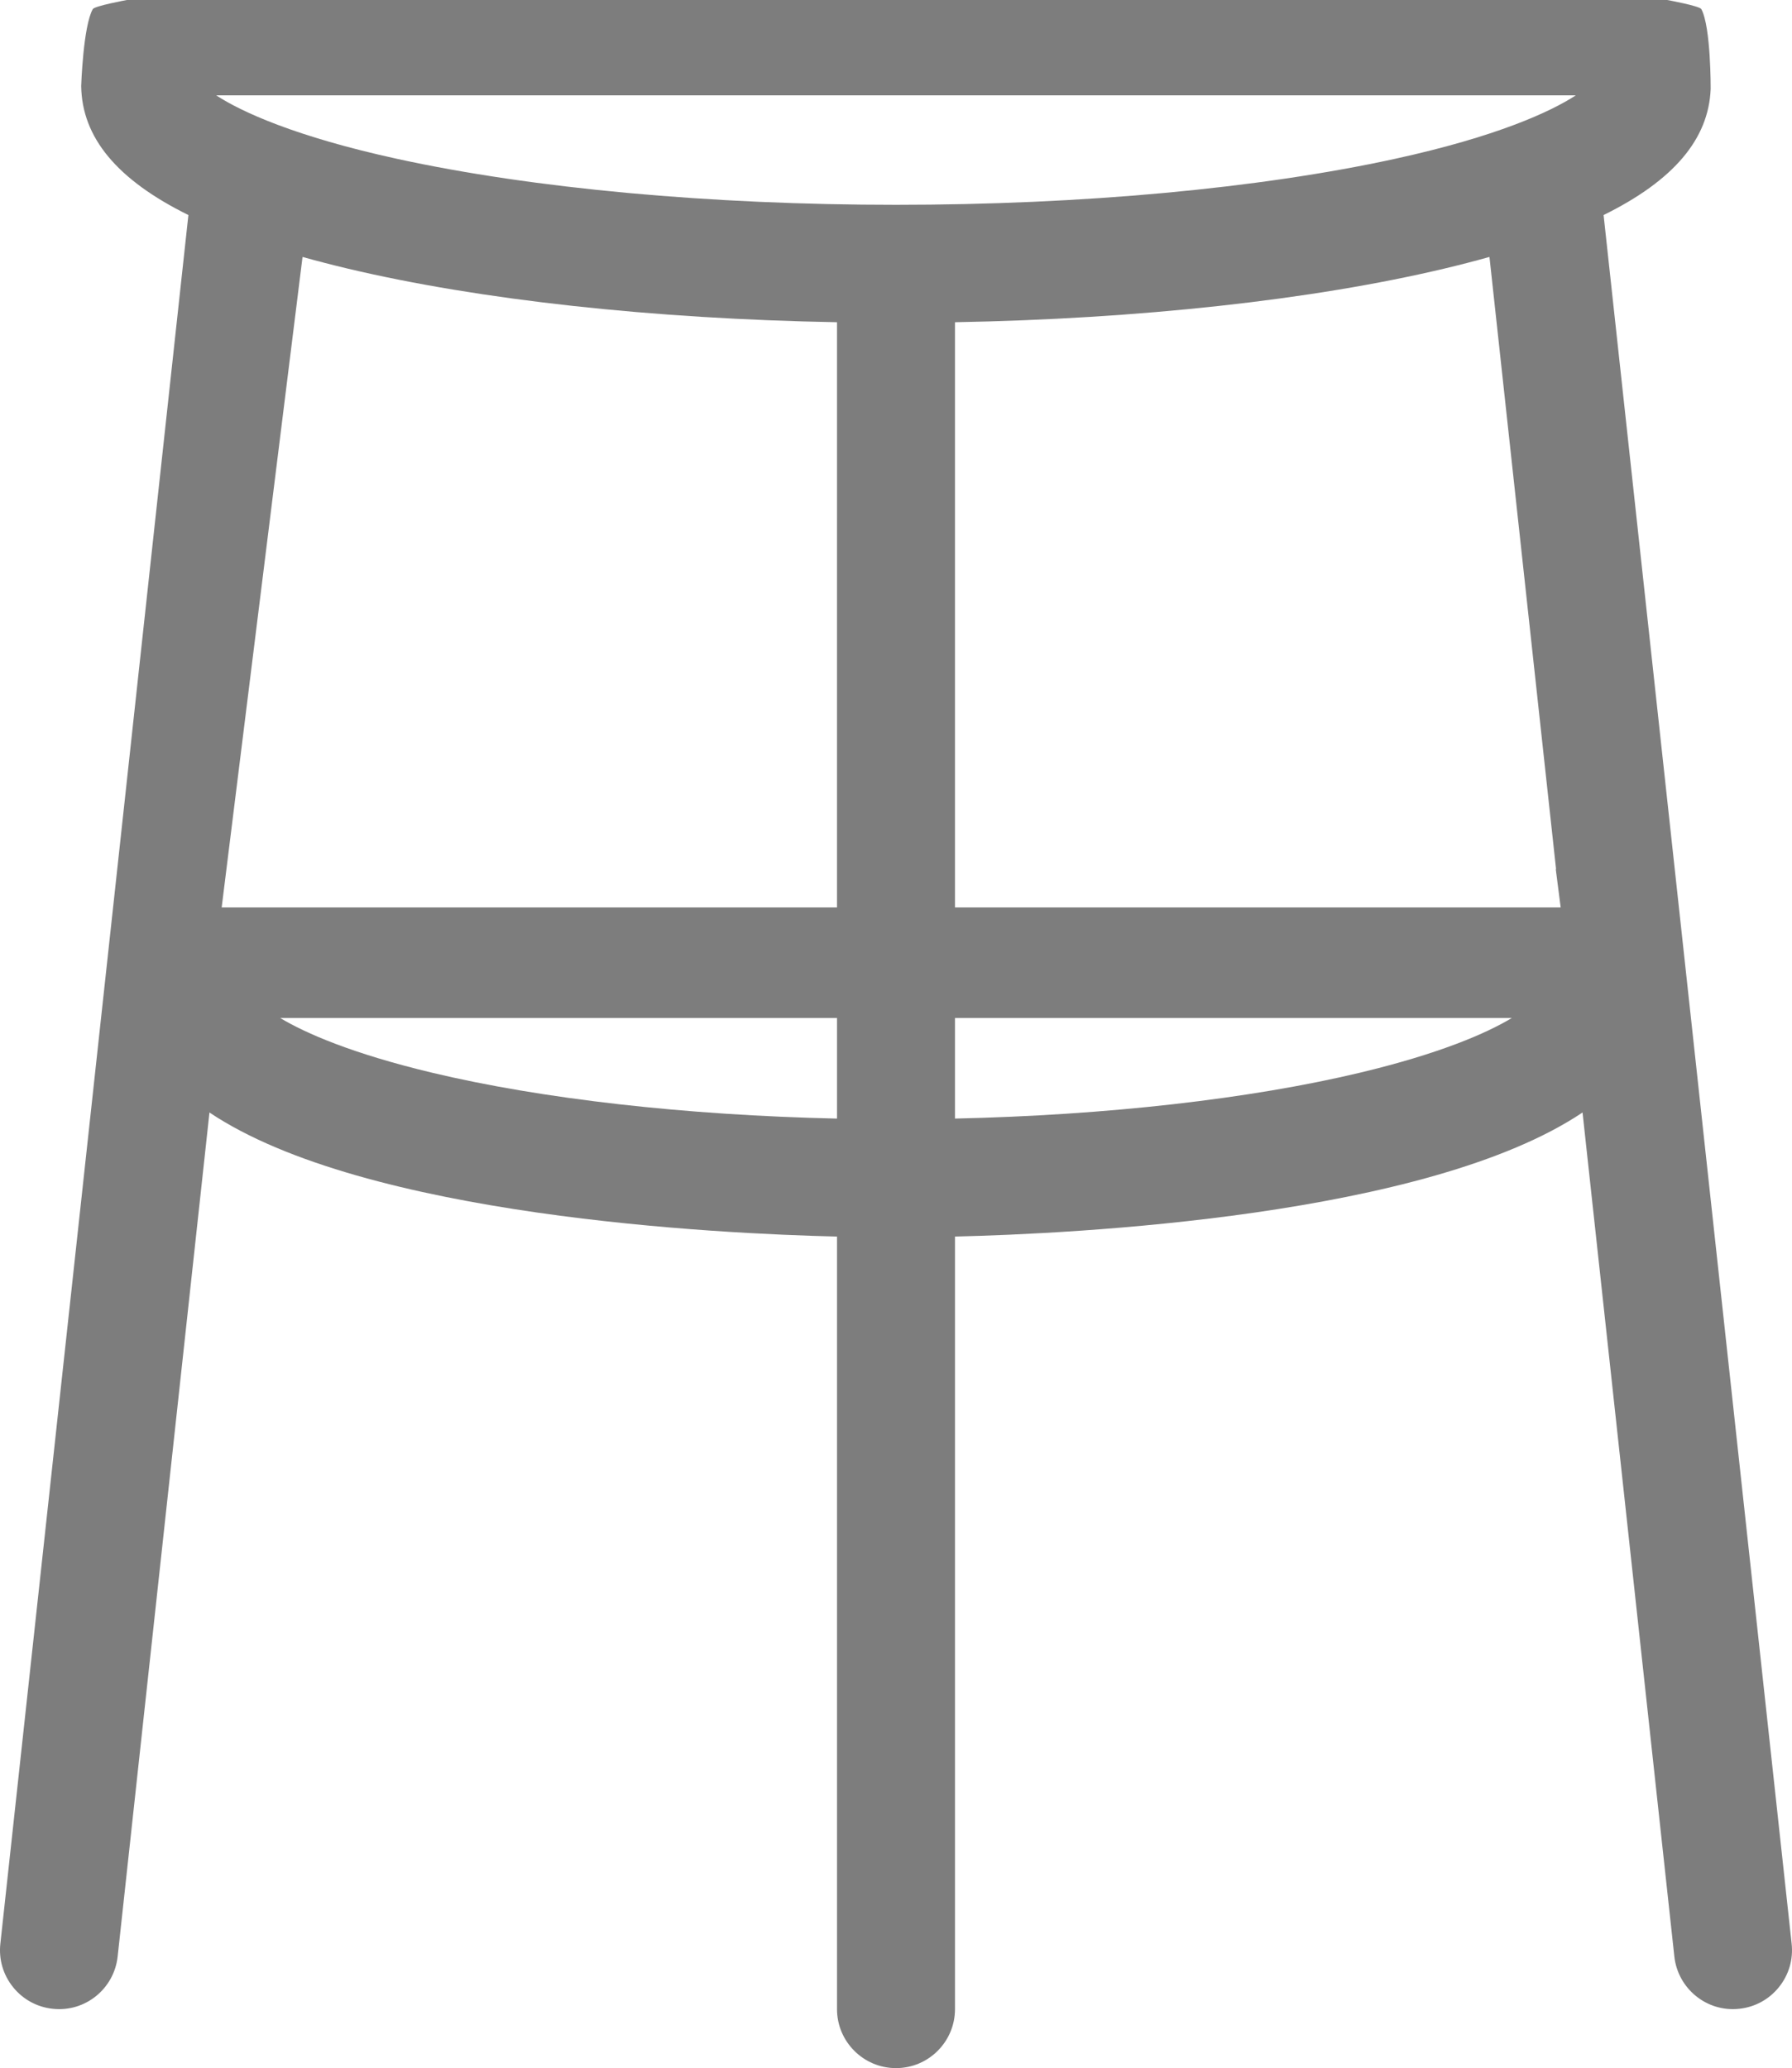
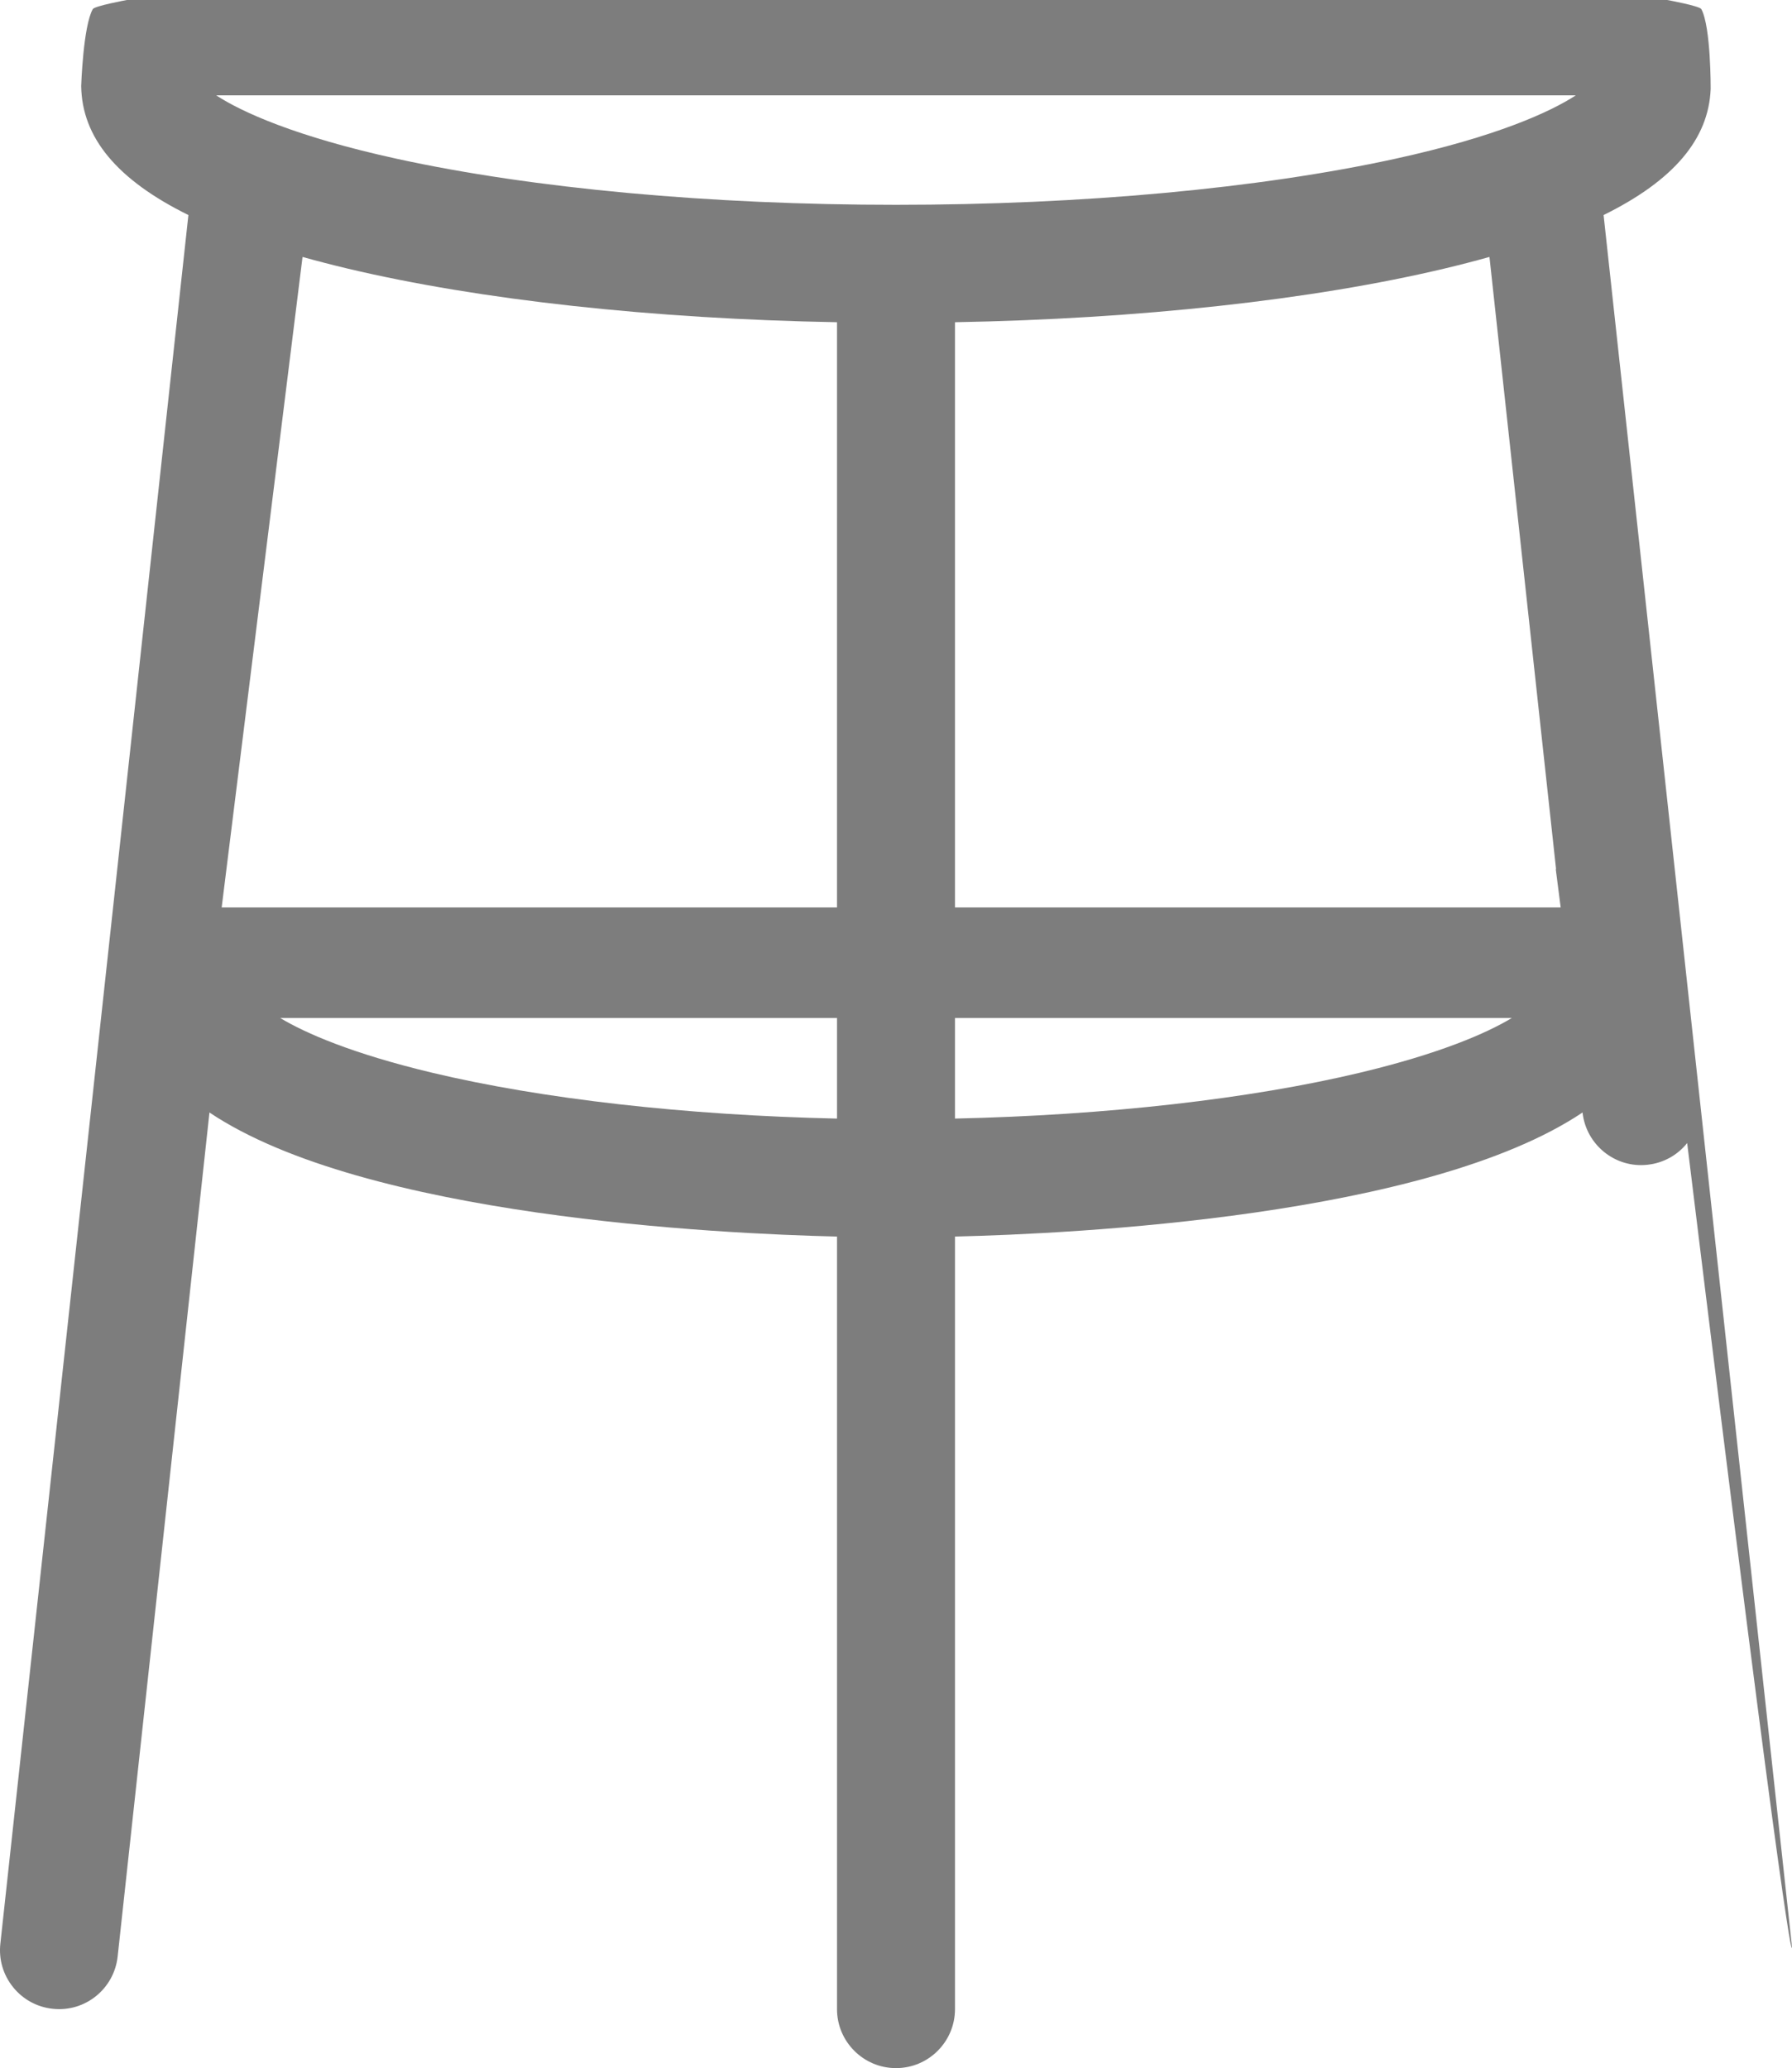
<svg xmlns="http://www.w3.org/2000/svg" version="1.1" id="Слой_1" x="0px" y="0px" width="235.001px" height="271.207px" viewBox="-11.139 20.207 235.001 271.207" enable-background="new -11.139 20.207 235.001 271.207" xml:space="preserve">
  <g id="Слой_1_3_">
    <g id="Слой_1_2_">
      <g id="Слой_1_1_">
		</g>
    </g>
  </g>
-   <path fill="#7D7D7D" d="M223.816,275.104L199.154,48.407c9.189-4.534,13.782-9.959,14.043-16.546c0,0,0.041-8.156-1.229-10.463  c-0.228-0.414-4.468-1.191-4.468-1.191h-202c0,0-4.233,0.781-4.468,1.191c-1.267,2.213-1.525,10.085-1.525,10.085  c0.096,6.758,4.694,12.302,14.06,16.925l-24.66,226.695c-0.224,2.056,0.366,4.074,1.661,5.685s3.139,2.621,5.192,2.844  c4.293,0.474,8.07-2.641,8.529-6.854L16.33,166.096c20.375,13.664,66.789,15.906,82.295,16.269v101.313  c0,4.266,3.472,7.736,7.737,7.736s7.736-3.471,7.736-7.736V182.364c15.506-0.361,61.92-2.604,82.295-16.269l12.04,110.682  c0.459,4.214,4.259,7.332,8.528,6.854c2.054-0.223,3.898-1.231,5.193-2.844C223.449,279.178,224.04,277.158,223.816,275.104z   M195.515,32.707c-3.309,2.163-10.42,5.426-23.732,8.332c-17.807,3.886-41.039,6.027-65.422,6.027  c-24.381,0-47.614-2.141-65.42-6.027c-13.314-2.906-20.427-6.169-23.733-8.332H195.515z M193.526,139.207h-79.43l0.002-76.744  c24.115-0.434,46.862-2.924,64.143-7.026c2.033-0.482,4.027-0.998,5.947-1.536l8.735,80.296c-0.014-0.007-0.028-0.014-0.042-0.021  L193.526,139.207z M34.481,55.437c17.281,4.102,40.027,6.592,64.144,7.026l-0.001,76.744H17.931l10.604-85.306  C30.454,54.439,32.449,54.954,34.481,55.437z M45.469,160.867c-10.407-2.491-16.521-5.152-19.861-7.16h73.017v13.188  C78.767,166.458,59.924,164.324,45.469,160.867z M114.097,166.893v-13.186h73.019c-3.339,2.008-9.453,4.669-19.863,7.159  C152.791,164.323,133.95,166.458,114.097,166.893z" />
+   <path fill="#7D7D7D" d="M223.816,275.104L199.154,48.407c9.189-4.534,13.782-9.959,14.043-16.546c0,0,0.041-8.156-1.229-10.463  c-0.228-0.414-4.468-1.191-4.468-1.191h-202c0,0-4.233,0.781-4.468,1.191c-1.267,2.213-1.525,10.085-1.525,10.085  c0.096,6.758,4.694,12.302,14.06,16.925l-24.66,226.695c-0.224,2.056,0.366,4.074,1.661,5.685s3.139,2.621,5.192,2.844  c4.293,0.474,8.07-2.641,8.529-6.854L16.33,166.096c20.375,13.664,66.789,15.906,82.295,16.269v101.313  c0,4.266,3.472,7.736,7.737,7.736s7.736-3.471,7.736-7.736V182.364c15.506-0.361,61.92-2.604,82.295-16.269c0.459,4.214,4.259,7.332,8.528,6.854c2.054-0.223,3.898-1.231,5.193-2.844C223.449,279.178,224.04,277.158,223.816,275.104z   M195.515,32.707c-3.309,2.163-10.42,5.426-23.732,8.332c-17.807,3.886-41.039,6.027-65.422,6.027  c-24.381,0-47.614-2.141-65.42-6.027c-13.314-2.906-20.427-6.169-23.733-8.332H195.515z M193.526,139.207h-79.43l0.002-76.744  c24.115-0.434,46.862-2.924,64.143-7.026c2.033-0.482,4.027-0.998,5.947-1.536l8.735,80.296c-0.014-0.007-0.028-0.014-0.042-0.021  L193.526,139.207z M34.481,55.437c17.281,4.102,40.027,6.592,64.144,7.026l-0.001,76.744H17.931l10.604-85.306  C30.454,54.439,32.449,54.954,34.481,55.437z M45.469,160.867c-10.407-2.491-16.521-5.152-19.861-7.16h73.017v13.188  C78.767,166.458,59.924,164.324,45.469,160.867z M114.097,166.893v-13.186h73.019c-3.339,2.008-9.453,4.669-19.863,7.159  C152.791,164.323,133.95,166.458,114.097,166.893z" />
</svg>